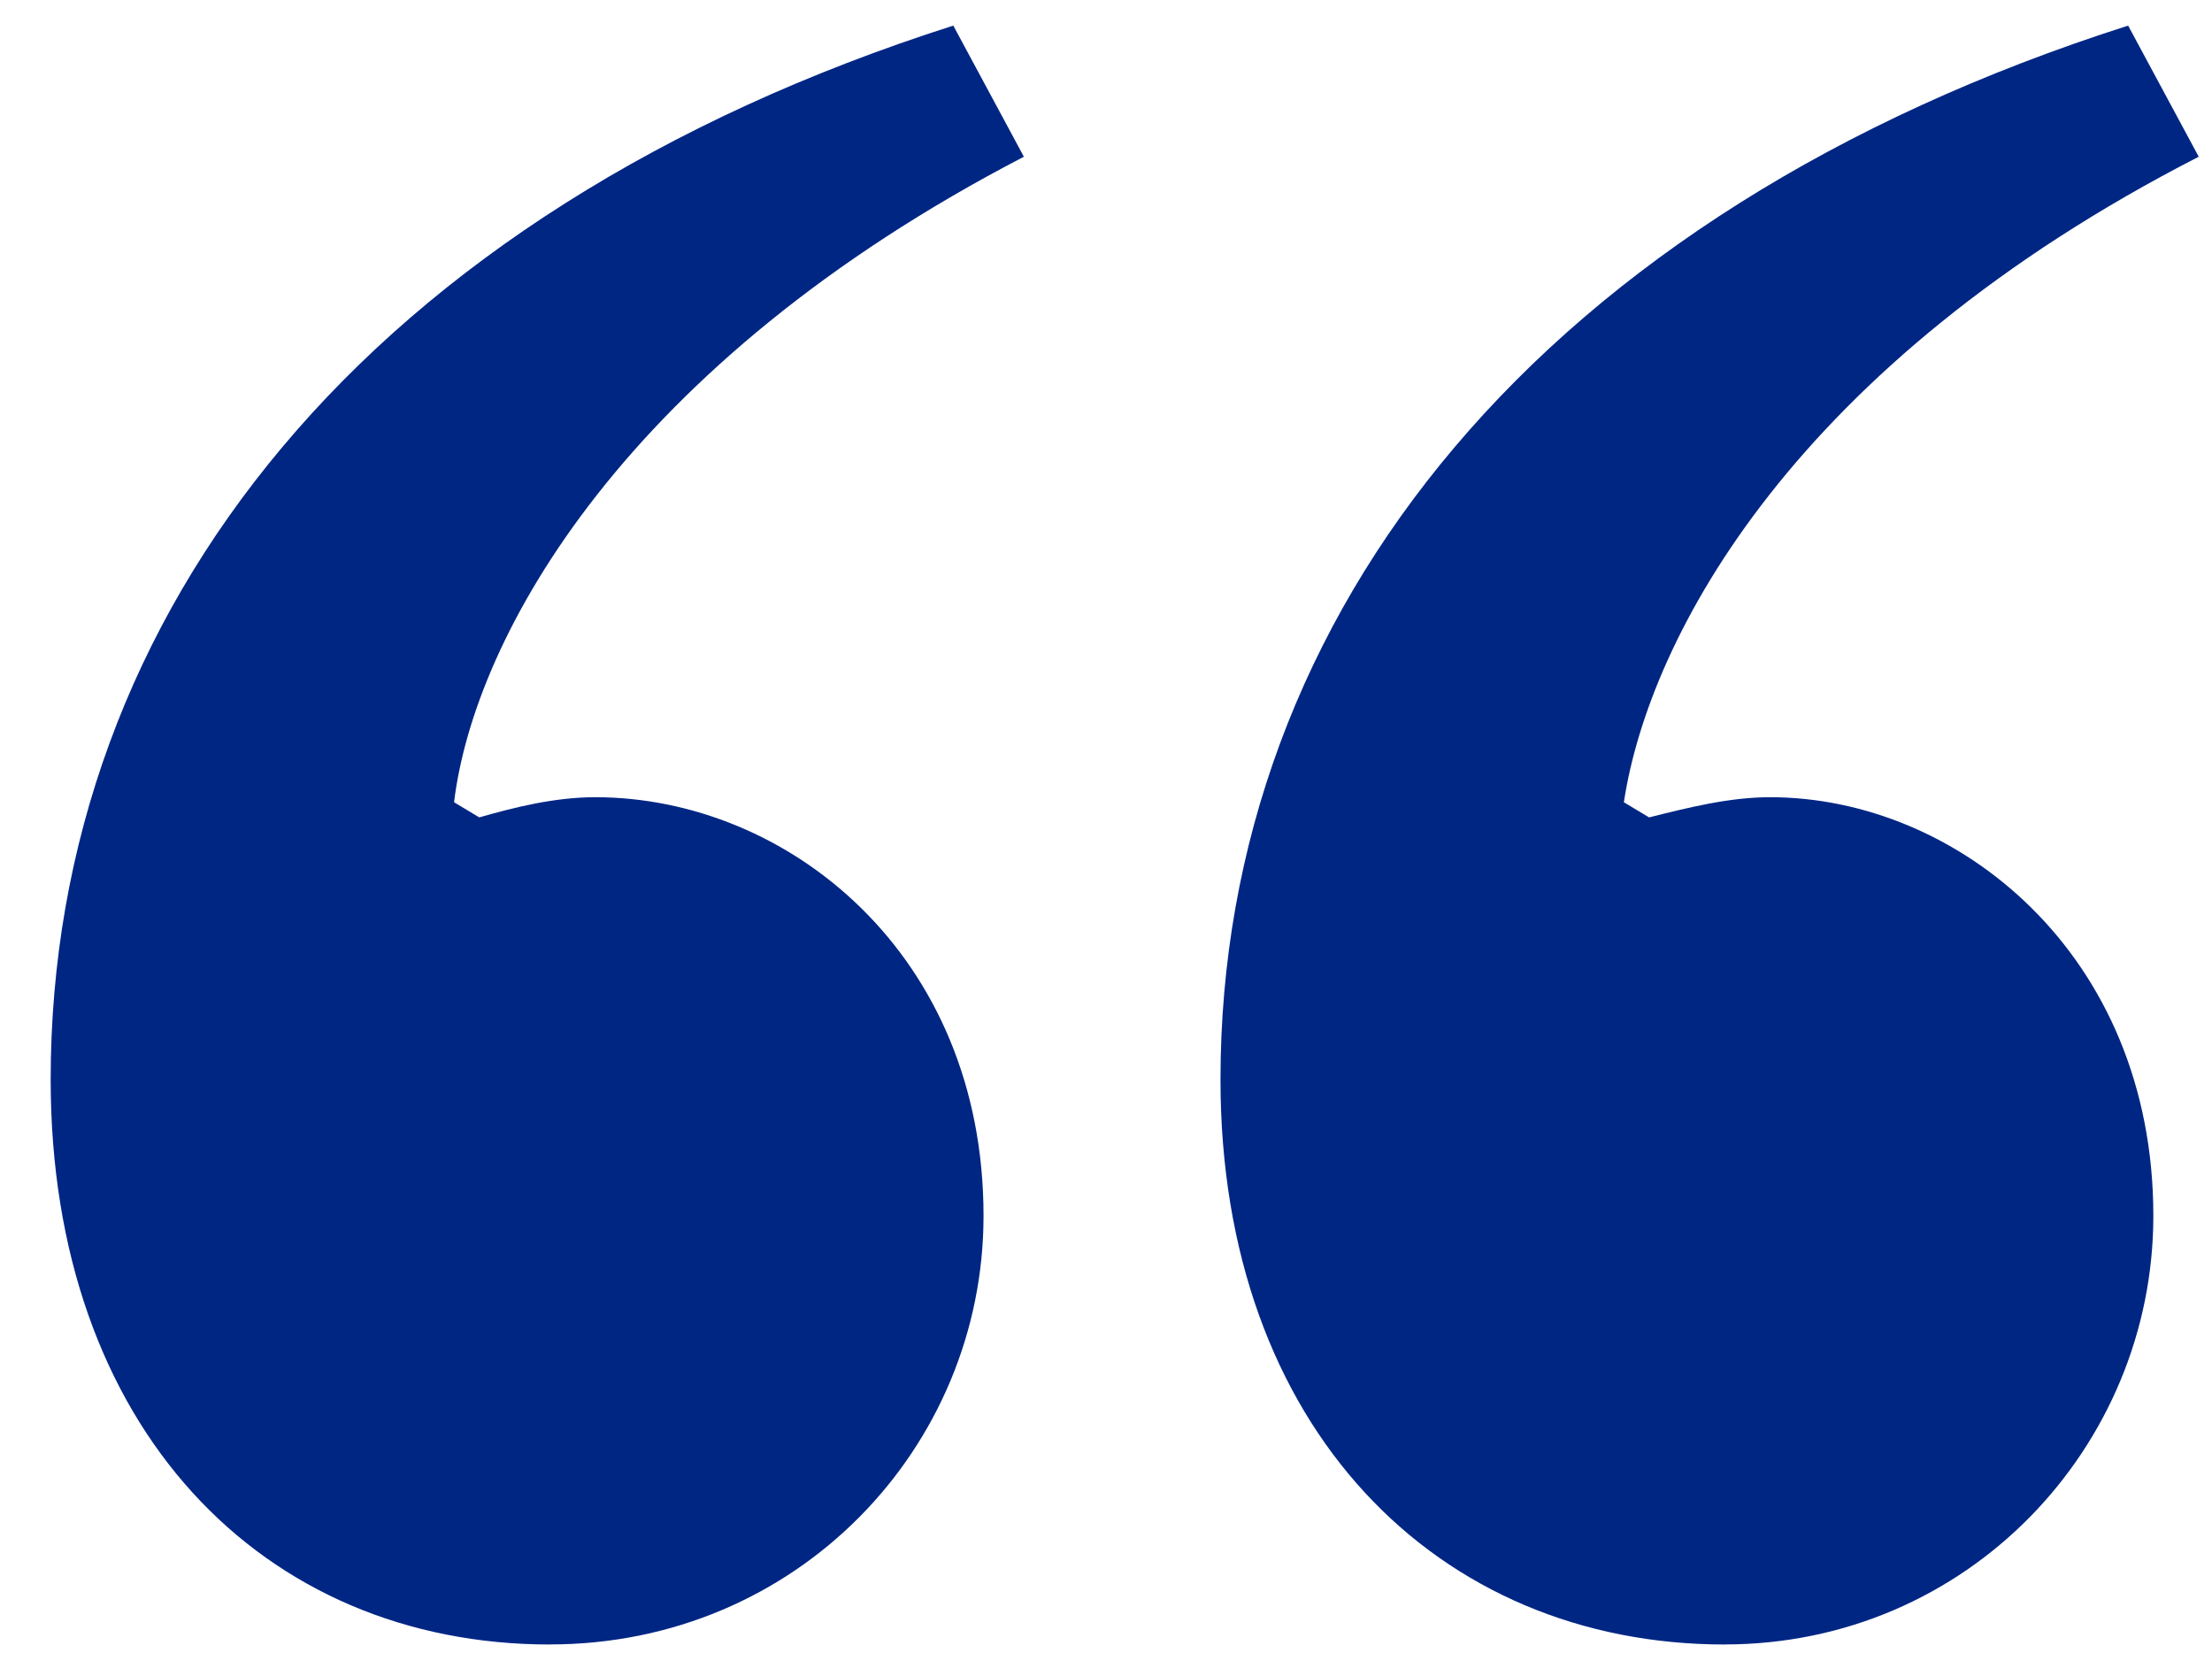
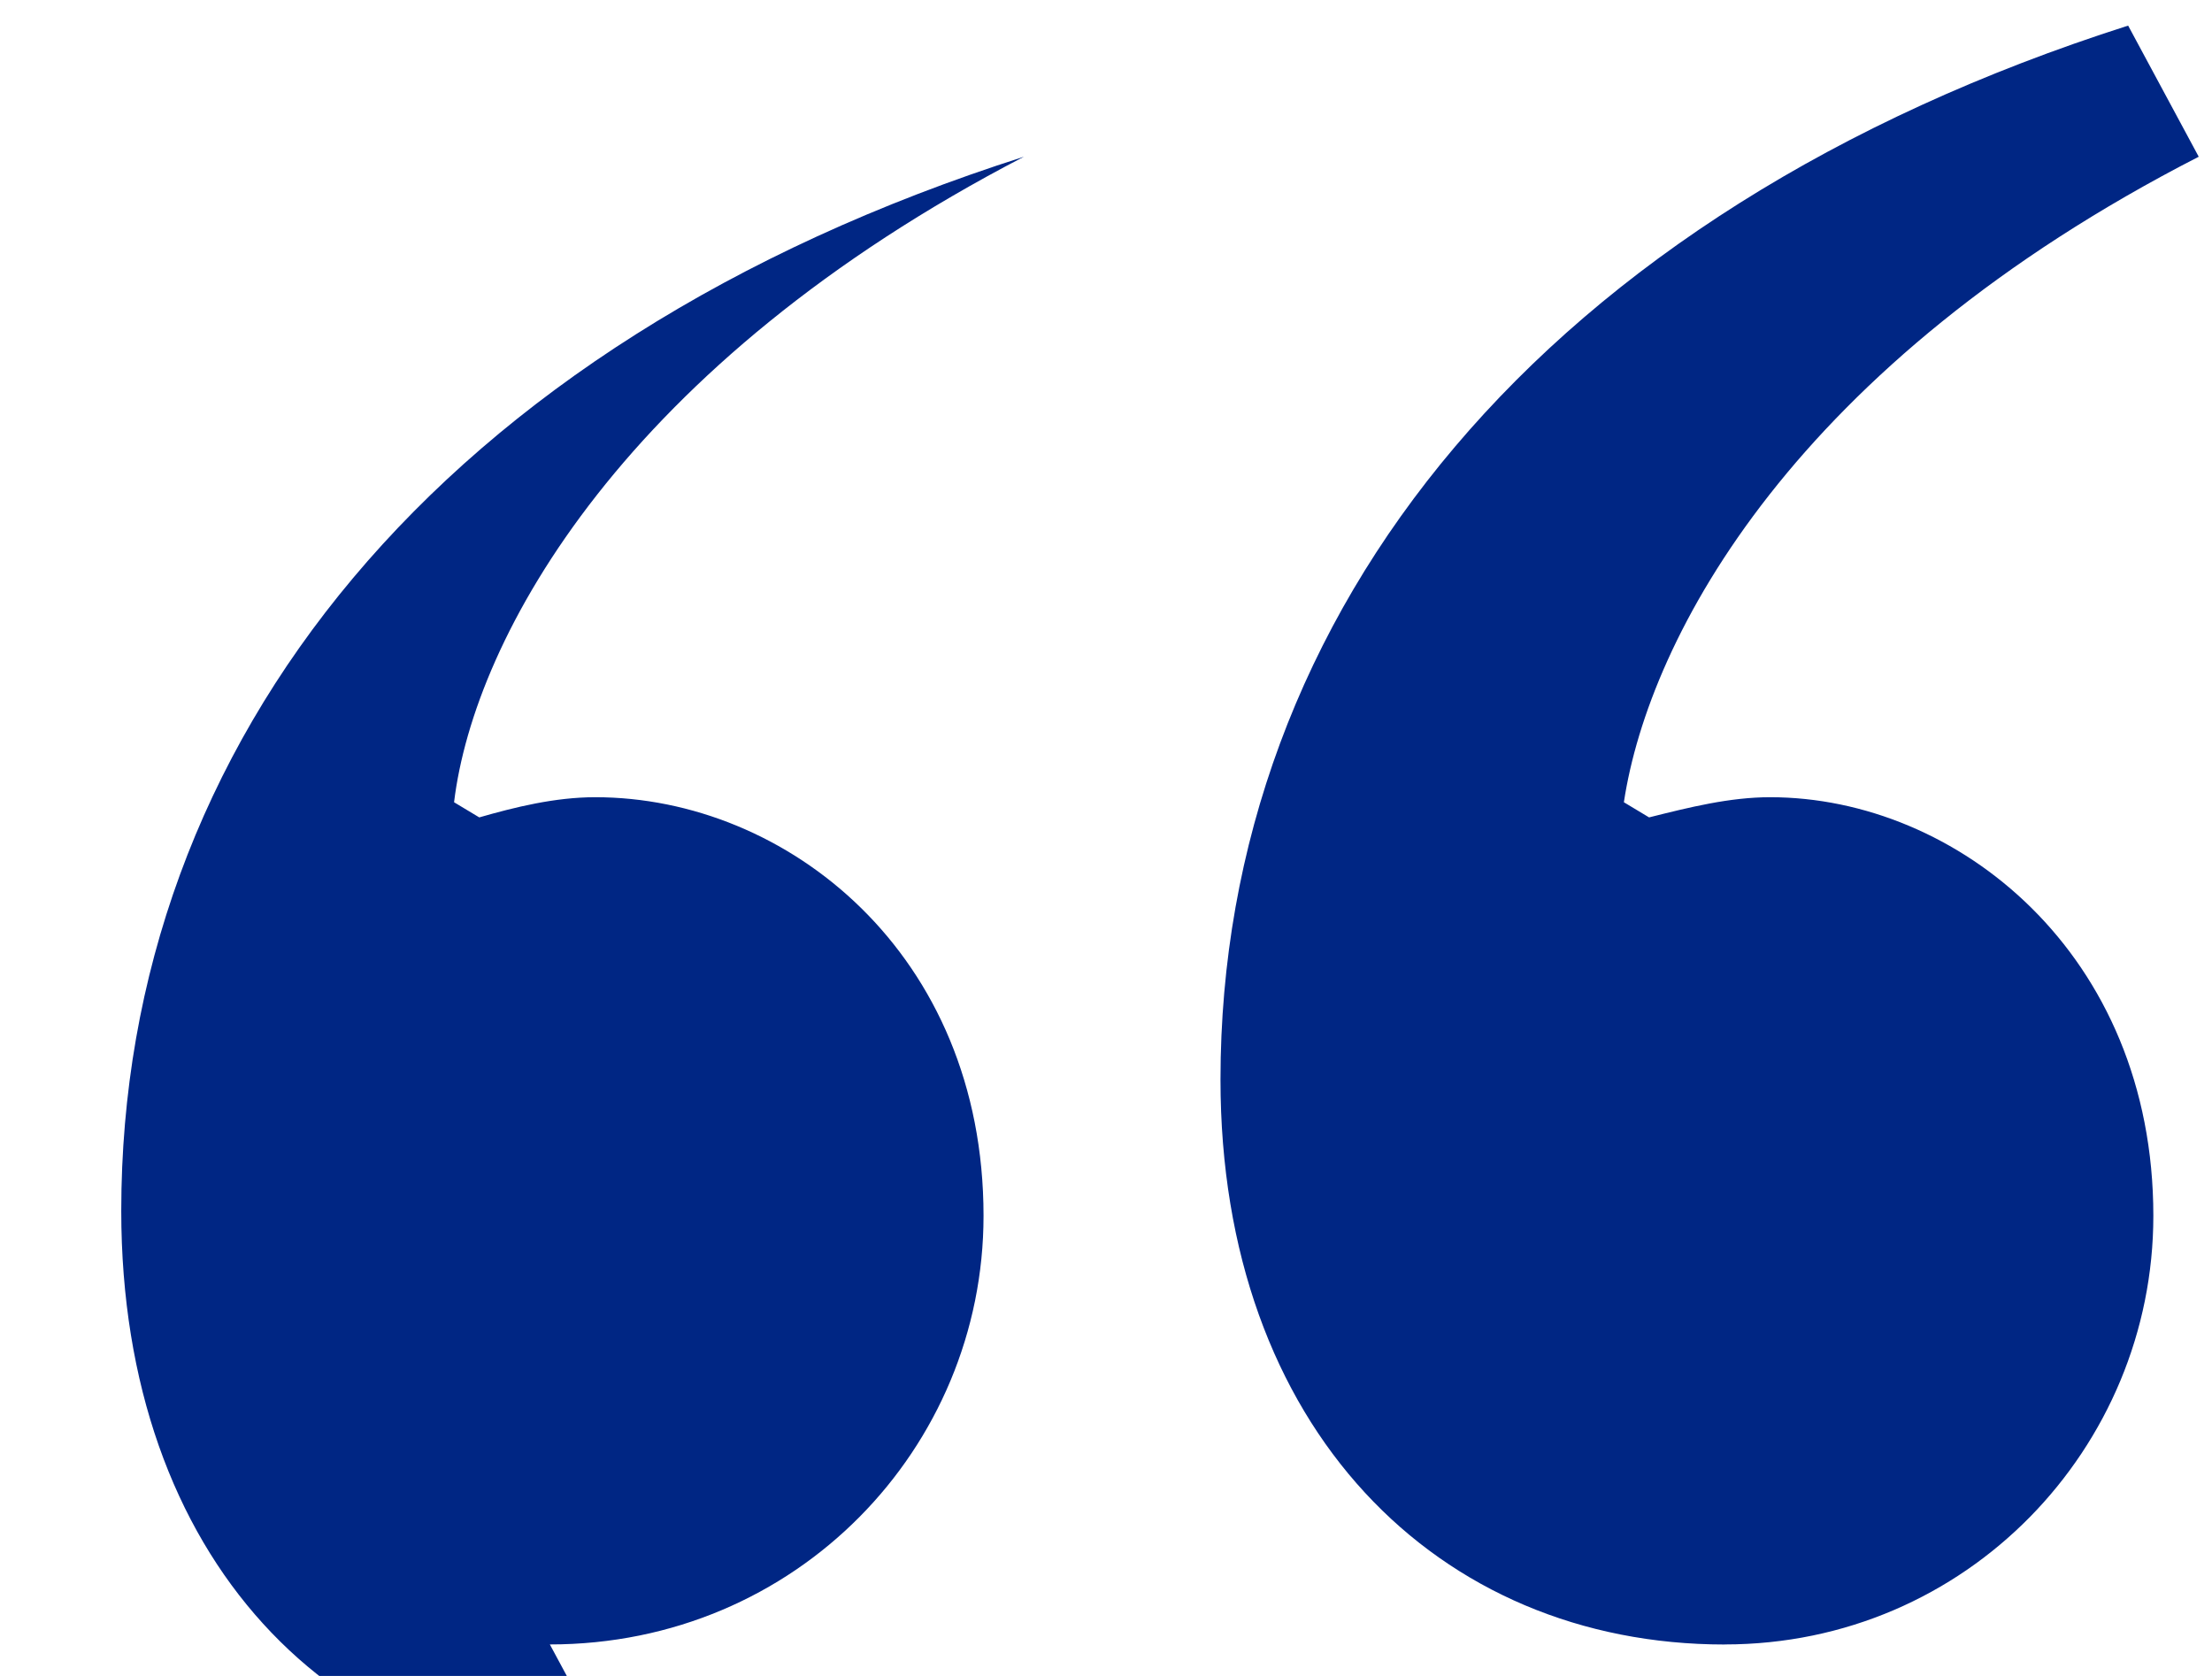
<svg xmlns="http://www.w3.org/2000/svg" fill="none" viewBox="0 0 33 25">
-   <path d="m25.731 24.53c3.611 0 6.394-2.934 6.394-6.394 0-3.912-2.934-6.244-5.717-6.244-0.602 0-1.204 0.15-1.806 0.301l-0.376-0.226c0.376-2.482 2.558-6.545 8.576-9.629l-1.053-1.956c-8.726 2.784-13.541 8.727-13.541 15.723 0 5.191 3.235 8.426 7.523 8.426zm-17.528 0c3.686 0 6.47-2.934 6.47-6.394 0-3.912-2.934-6.244-5.793-6.244-0.602 0-1.204 0.15-1.73 0.301l-0.376-0.226c0.301-2.482 2.558-6.545 8.501-9.629l-1.053-1.956c-8.727 2.784-13.466 8.727-13.466 15.723 0 5.191 3.16 8.426 7.448 8.426z" fill="#002684" />
+   <path d="m25.731 24.53c3.611 0 6.394-2.934 6.394-6.394 0-3.912-2.934-6.244-5.717-6.244-0.602 0-1.204 0.15-1.806 0.301l-0.376-0.226c0.376-2.482 2.558-6.545 8.576-9.629l-1.053-1.956c-8.726 2.784-13.541 8.727-13.541 15.723 0 5.191 3.235 8.426 7.523 8.426zm-17.528 0c3.686 0 6.47-2.934 6.47-6.394 0-3.912-2.934-6.244-5.793-6.244-0.602 0-1.204 0.15-1.73 0.301l-0.376-0.226c0.301-2.482 2.558-6.545 8.501-9.629c-8.727 2.784-13.466 8.727-13.466 15.723 0 5.191 3.16 8.426 7.448 8.426z" fill="#002684" />
</svg>